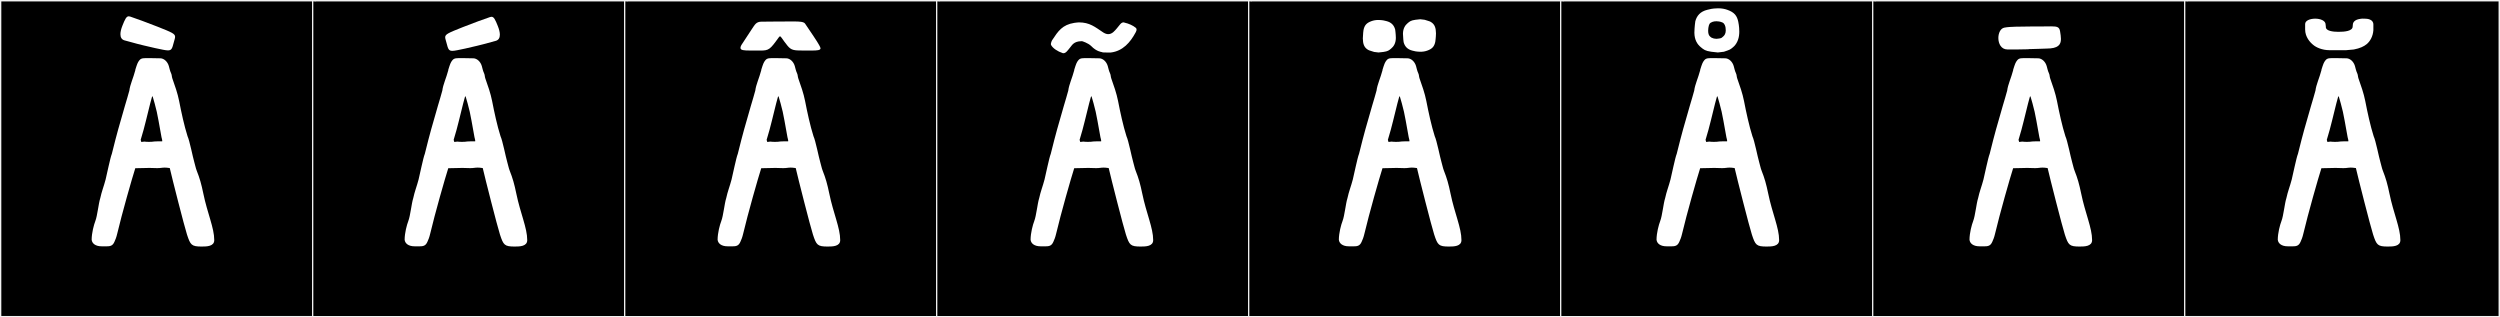
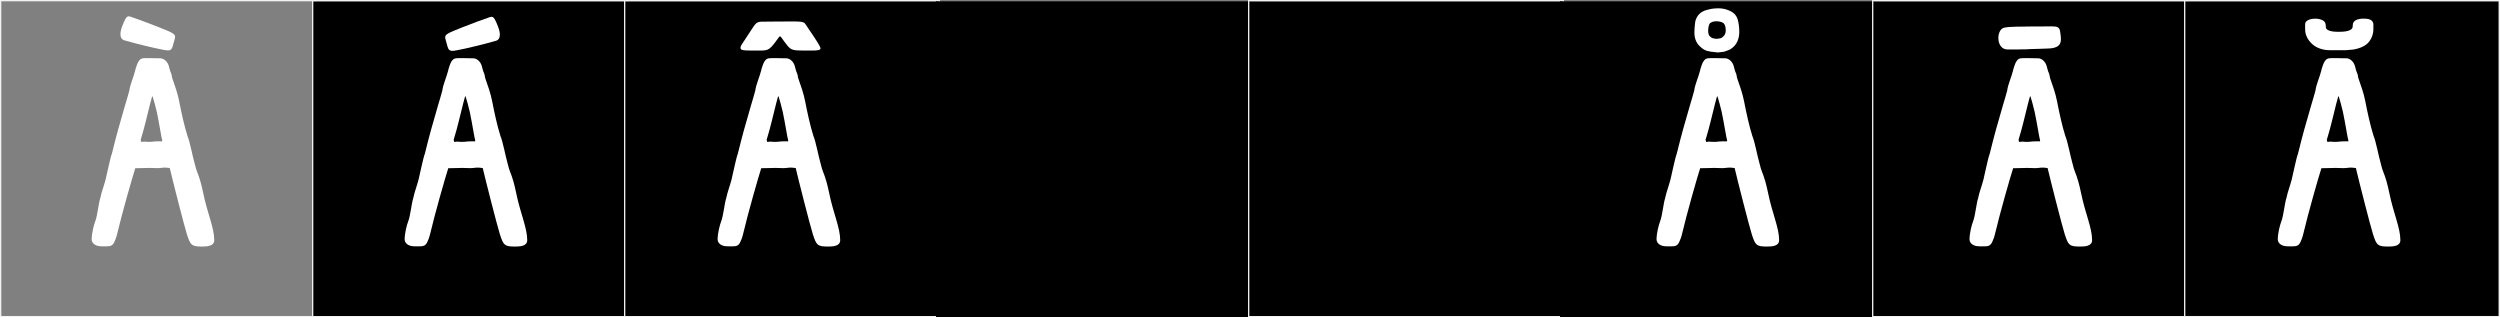
<svg xmlns="http://www.w3.org/2000/svg" version="1.1" id="Layer_1" x="0px" y="0px" width="1891px" height="240px" viewBox="0 0 1891 240" enable-background="new 0 0 1891 240" xml:space="preserve">
  <rect x="0" y="0" width="1891" height="240" fill="#808080" stroke="none" />
  <g>
-     <rect y="1" width="238" height="239" />
    <g>
      <path fill="#F2F2F2" d="M238,1v238H1V1H238 M239,0H0v240h239V0L239,0z" />
    </g>
  </g>
  <g>
    <rect x="236" y="1" width="238" height="239" />
    <g>
      <path fill="#F2F2F2" d="M474,1v238H237V1H474 M475,0H236v240h239V0L475,0z" />
    </g>
  </g>
  <g>
    <rect x="472" y="1" width="238" height="239" />
    <g>
      <path fill="#F2F2F2" d="M710,1v238H473V1H710 M711,0H472v240h239V0L711,0z" />
    </g>
  </g>
  <g>
    <rect x="708" y="1" width="238" height="239" />
    <g>
-       <path fill="#F2F2F2" d="M946,1v238H709V1H946 M947,0H708v240h239V0L947,0z" />
-     </g>
+       </g>
  </g>
  <g>
    <rect x="944" y="1" width="238" height="239" />
    <g>
      <path fill="#F2F2F2" d="M1182,1v238H945V1H1182 M1183,0H944v240h239V0L1183,0z" />
    </g>
  </g>
  <g>
    <rect x="1180" y="1" width="238" height="239" />
    <g>
-       <path fill="#F2F2F2" d="M1418,1v238h-237V1H1418 M1419,0h-239v240h239V0L1419,0z" />
-     </g>
+       </g>
  </g>
  <g>
    <rect x="1416" y="1" width="238" height="239" />
    <g>
      <path fill="#F2F2F2" d="M1654,1v238h-237V1H1654 M1655,0h-239v240h239V0L1655,0z" />
    </g>
  </g>
  <g>
    <rect x="1652" y="1" width="238" height="239" />
    <g>
      <path fill="#F2F2F2" d="M1890,1v238h-237V1H1890 M1891,0h-239v240h239V0L1891,0z" />
    </g>
  </g>
  <g>
    <path fill="#FFFFFF" d="M112.959,43.953c3.213,0.047,4.863,0.047,7.858,0.149h0.068c0.091-0.005,0.181-0.008,0.271-0.008   c2.852,0,5.556,2.498,6.537,5.823c0.444,1.506,0.872,3.776,1.708,5.464c0.666,1.344,0.456,2.509,0.949,3.896   c1.838,5.179,4.031,11.355,5.156,17.164c1.633,8.429,3.854,18.741,6.353,26.601c1.528,3.169,4.027,16.039,5.052,19.39   c0.672,2.198,1.091,4.676,1.917,6.742c2.205,5.505,3.511,10.149,4.963,17.209c3.111,15.13,8.27,25.97,8.27,35.251   c0,4.766-5.717,4.852-9.437,4.852c-7.739,0-8.584-1.049-11.214-9.166c-1.906-5.883-11.261-42.52-12.994-50.194   c-1.721-0.265-2.91-0.354-3.861-0.354c-2.015,0-2.969,0.402-5.665,0.402c-0.466,0-0.983-0.012-1.567-0.04   c-1.706-0.082-3.105-0.112-4.359-0.112c-3.283,0-5.573,0.204-9.771,0.204c-0.073,0-0.146,0-0.22,0h-0.643   c-2.411,7.466-10.202,34.827-13.567,49.144c-0.838,3.562-1.439,4.778-2.174,6.469c-1.365,3.139-3.128,3.506-6.362,3.506   c-0.983,0-2.104-0.035-3.389-0.035c-4.684,0-7.301-2.215-7.515-5.072c0.049-5.117,1.66-11.123,2.796-14.066   c1.547-4.008,2.439-13.389,3.709-17.248c1.011-4.867,2.75-9.129,4.062-14.171c0.784-3.013,3.515-16.579,4.701-19.362   c4.331-17.457,5.194-19.855,9.871-36.238c1.26-4.414,2.492-8.148,3.374-11.634c0.5-4.4,2.99-9.562,4.494-15.334   c0.031-0.118,0.015-0.405,0.047-0.507c1.342-4.248,1.75-5.488,3.084-7.111C106.973,43.726,108.83,44.006,112.959,43.953z    M103.611,33.102c-4.075-1.187-7.973-2.108-9.593-2.61c-1.967-0.61-2.931-2.222-2.931-4.635c0-1.741,0.502-3.901,1.493-6.401   c1.971-4.971,3.003-7.126,4.824-7.126c0.331,0,0.687,0.071,1.079,0.209c5.503,1.934,11.56,4.019,20.632,7.63   c10.782,4.291,13.329,5.334,13.329,7.661c0,1.052-0.52,2.366-1.036,4.361c-1.126,4.357-1.548,5.919-4.344,5.919   c-1.861,0-4.775-0.691-9.648-1.713C112.185,35.299,103.611,33.102,103.611,33.102z M122.163,103.771   c-0.409-2.081-1.446-8.194-2.24-12.435c-1.297-6.928-1.302-6.85-2.967-13.2c0,0-1-3.696-1.426-4.942   c-0.346-1.012-0.642,0.356-0.642,0.356l-1.29,4.763c-2.362,9-3.872,16.774-7.188,27.465l0.476,1.613l2.258-0.283   c1.053,0.139,2.311,0.205,3.556,0.205c1.542,0,3.063-0.104,4.146-0.3c0,0,2.176-0.123,3.304-0.123h0.326h2.219   C122.923,106.389,122.267,104.297,122.163,103.771z" />
    <path fill="#FFFFFF" d="M349.694,43.953c3.213,0.047,4.863,0.047,7.858,0.149h0.068c0.091-0.005,0.181-0.008,0.271-0.008   c2.852,0,5.556,2.498,6.537,5.823c0.444,1.506,0.872,3.776,1.708,5.464c0.666,1.344,0.456,2.509,0.949,3.896   c1.838,5.179,4.031,11.355,5.156,17.164c1.633,8.429,3.854,18.741,6.353,26.601c1.528,3.169,4.027,16.039,5.052,19.39   c0.672,2.198,1.091,4.676,1.917,6.742c2.205,5.505,3.511,10.149,4.963,17.209c3.111,15.13,8.27,25.97,8.27,35.251   c0,4.766-5.717,4.852-9.437,4.852c-7.739,0-8.584-1.049-11.214-9.166c-1.906-5.883-11.261-42.52-12.994-50.194   c-1.721-0.265-2.91-0.354-3.861-0.354c-2.015,0-2.969,0.402-5.665,0.402c-0.466,0-0.983-0.012-1.567-0.04   c-1.706-0.082-3.105-0.112-4.359-0.112c-3.283,0-5.573,0.204-9.771,0.204c-0.073,0-0.146,0-0.22,0h-0.643   c-2.411,7.466-10.202,34.827-13.567,49.144c-0.838,3.562-1.439,4.778-2.174,6.469c-1.365,3.139-3.128,3.506-6.362,3.506   c-0.983,0-2.104-0.035-3.389-0.035c-4.684,0-7.301-2.215-7.515-5.072c0.049-5.117,1.66-11.123,2.796-14.066   c1.547-4.008,2.439-13.389,3.709-17.248c1.011-4.867,2.75-9.129,4.062-14.171c0.784-3.013,3.515-16.579,4.701-19.362   c4.331-17.457,5.194-19.855,9.871-36.238c1.26-4.414,2.492-8.148,3.374-11.634c0.5-4.4,2.99-9.562,4.494-15.334   c0.031-0.118,0.015-0.405,0.047-0.507c1.342-4.248,1.75-5.488,3.084-7.111C343.707,43.726,345.564,44.006,349.694,43.953z    M342.115,38.466c-2.796,0-3.218-1.562-4.344-5.919c-0.515-1.996-1.036-3.311-1.036-4.361c0-2.328,2.547-3.371,13.329-7.662   c9.073-3.61,15.129-5.695,20.632-7.629c0.393-0.139,0.749-0.209,1.079-0.209c1.821,0,2.854,2.154,4.824,7.126   c0.991,2.5,1.494,4.659,1.494,6.401c0,2.412-0.964,4.024-2.932,4.635c-1.62,0.502-5.518,1.424-9.593,2.609   c0,0-8.574,2.198-13.805,3.296C346.89,37.773,343.976,38.466,342.115,38.466z M358.897,103.771   c-0.409-2.081-1.446-8.194-2.24-12.435c-1.297-6.928-1.302-6.85-2.967-13.2c0,0-1-3.696-1.426-4.942   c-0.346-1.012-0.642,0.356-0.642,0.356l-1.29,4.763c-2.362,9-3.872,16.774-7.188,27.465l0.476,1.613l2.258-0.283   c1.053,0.139,2.311,0.205,3.556,0.205c1.542,0,3.063-0.104,4.146-0.3c0,0,2.176-0.123,3.304-0.123h0.326h2.219   C359.657,106.389,359.001,104.297,358.897,103.771z" />
    <path fill="#FFFFFF" d="M586.429,43.953c3.212,0.047,4.862,0.047,7.857,0.149h0.068c0.091-0.005,0.181-0.008,0.271-0.008   c2.852,0,5.556,2.498,6.536,5.823c0.443,1.506,0.872,3.776,1.708,5.464c0.666,1.344,0.456,2.509,0.948,3.896   c1.839,5.179,4.032,11.355,5.156,17.164c1.633,8.429,3.854,18.741,6.353,26.601c1.528,3.169,4.027,16.039,5.052,19.39   c0.673,2.198,1.091,4.676,1.918,6.742c2.204,5.505,3.511,10.149,4.963,17.209c3.111,15.13,8.27,25.97,8.27,35.251   c0,4.766-5.718,4.852-9.438,4.852c-7.738,0-8.584-1.049-11.214-9.166c-1.906-5.883-11.26-42.52-12.993-50.194   c-1.721-0.265-2.91-0.354-3.861-0.354c-2.015,0-2.969,0.402-5.665,0.402c-0.466,0-0.983-0.012-1.567-0.04   c-1.705-0.082-3.104-0.112-4.359-0.112c-3.283,0-5.573,0.204-9.771,0.204c-0.073,0-0.146,0-0.221,0h-0.643   c-2.411,7.466-10.202,34.827-13.567,49.144c-0.838,3.562-1.439,4.778-2.175,6.469c-1.364,3.139-3.128,3.506-6.361,3.506   c-0.983,0-2.104-0.035-3.39-0.035c-4.683,0-7.3-2.215-7.514-5.072c0.049-5.117,1.66-11.123,2.796-14.066   c1.547-4.008,2.438-13.389,3.709-17.248c1.012-4.867,2.75-9.129,4.062-14.171c0.783-3.013,3.516-16.579,4.7-19.362   c4.331-17.457,5.195-19.855,9.871-36.238c1.26-4.414,2.492-8.148,3.374-11.634c0.5-4.4,2.99-9.562,4.494-15.334   c0.031-0.118,0.015-0.405,0.047-0.507c1.342-4.248,1.751-5.488,3.084-7.111C580.441,43.726,582.299,44.006,586.429,43.953z    M576.146,16.383c0.149,0,0.303,0.003,0.46,0.008l0.247-0.002c2.994-0.102,17.46-0.1,20.673-0.146   c0.293,0.004,0.595,0.005,0.904,0.005c0.819,0,1.688-0.01,2.561-0.01c3.442,0,6.971,0.149,7.95,1.616   c9.046,13.554,5.162,7.477,9.046,13.554c0.803,1.255,2.65,4.321,2.65,5.074c0,1.517-2.268,1.746-6.874,1.746   c-0.472,0-0.968-0.003-1.488-0.006c-0.854-0.007-1.657-0.008-2.411-0.008c-0.917,0-1.764,0.003-2.548,0.003   c-6.719,0-8.836-0.182-11.664-3.645c-3.876-4.747-4.811-7.074-5.667-7.074c-0.297,0-0.585,0.281-0.983,0.838   c-6.564,9.176-7.452,9.899-13.836,9.899c-0.857,0-1.813-0.013-2.896-0.021c-0.504-0.004-0.994-0.005-1.47-0.005   c-1.242,0-2.387,0.009-3.43,0.009c-4.673,0-7.292-0.17-7.292-2.027c0-0.544,0.225-1.232,0.688-2.104l7.788-11.881   C571.004,18.675,571.821,16.383,576.146,16.383z M595.632,103.771c-0.409-2.081-1.446-8.194-2.24-12.435   c-1.297-6.928-1.302-6.85-2.967-13.2c0,0-1-3.696-1.426-4.942c-0.346-1.012-0.642,0.356-0.642,0.356l-1.29,4.763   c-2.363,9-3.872,16.774-7.189,27.465l0.477,1.613l2.259-0.283c1.052,0.139,2.311,0.205,3.556,0.205c1.542,0,3.062-0.104,4.146-0.3   c0,0,2.176-0.123,3.304-0.123h0.326h2.219C596.392,106.389,595.735,104.297,595.632,103.771z" />
-     <path fill="#FFFFFF" d="M823.163,43.953c3.212,0.047,4.862,0.047,7.857,0.149h0.068c0.091-0.005,0.181-0.008,0.271-0.008   c2.852,0,5.556,2.498,6.536,5.823c0.443,1.506,0.872,3.776,1.708,5.464c0.666,1.344,0.456,2.509,0.948,3.896   c1.839,5.179,4.032,11.355,5.156,17.164c1.633,8.429,3.854,18.741,6.353,26.601c1.528,3.169,4.027,16.039,5.052,19.39   c0.673,2.198,1.091,4.676,1.918,6.742c2.204,5.505,3.511,10.149,4.963,17.209c3.111,15.13,8.27,25.97,8.27,35.251   c0,4.766-5.718,4.852-9.438,4.852c-7.738,0-8.584-1.049-11.214-9.166c-1.906-5.883-11.26-42.52-12.993-50.194   c-1.721-0.265-2.91-0.354-3.861-0.354c-2.015,0-2.969,0.402-5.665,0.402c-0.466,0-0.983-0.012-1.567-0.04   c-1.705-0.082-3.104-0.112-4.359-0.112c-3.283,0-5.573,0.204-9.771,0.204c-0.073,0-0.146,0-0.221,0h-0.643   c-2.411,7.466-10.202,34.827-13.567,49.144c-0.838,3.562-1.439,4.778-2.175,6.469c-1.364,3.139-3.128,3.506-6.361,3.506   c-0.983,0-2.104-0.035-3.39-0.035c-4.683,0-7.3-2.215-7.514-5.072c0.049-5.117,1.66-11.123,2.796-14.066   c1.547-4.008,2.438-13.389,3.709-17.248c1.012-4.867,2.75-9.129,4.062-14.171c0.783-3.013,3.516-16.579,4.7-19.362   c4.331-17.457,5.195-19.855,9.871-36.238c1.26-4.414,2.492-8.148,3.374-11.634c0.5-4.4,2.99-9.562,4.494-15.334   c0.031-0.118,0.015-0.405,0.047-0.507c1.342-4.248,1.751-5.488,3.084-7.111C817.176,43.726,819.033,44.006,823.163,43.953z    M825.467,34.906c-2.492-2.492-6.942-3.738-6.942-3.738h-0.534c-5.873,0-7.297,3.383-8.188,4.271   c-2.136,2.67-3.56,4.807-5.34,4.807c-0.355,0-0.712,0-0.89-0.178c-3.382-1.068-7.298-3.561-8.544-6.053   c-0.534-1.067,0.712-3.56,0.891-3.737c4.449-6.764,7.653-11.569,16.731-12.993c1.779-0.178,2.491-0.356,3.382-0.356   c8.188,0,12.104,3.382,18.511,7.653c1.424,0.891,2.67,1.246,3.738,1.246c3.025,0,4.983-2.67,6.407-4.271   c2.314-2.67,3.204-4.628,5.162-4.628c0.178,0,0.356,0,0.712,0.179c3.204,0.711,6.408,2.135,8.544,3.915   c1.424,1.246-0.178,3.56-0.356,3.916c-3.737,6.942-9.434,13.706-18.511,14.773h-3.204c-1.602,0-3.204,0-3.738-0.356   C833.298,39.355,829.382,39,825.467,34.906z M832.366,103.771c-0.409-2.081-1.446-8.194-2.24-12.435   c-1.297-6.928-1.302-6.85-2.967-13.2c0,0-1-3.696-1.426-4.942c-0.346-1.012-0.642,0.356-0.642,0.356l-1.29,4.763   c-2.363,9-3.872,16.774-7.189,27.465l0.477,1.613l2.259-0.283c1.052,0.139,2.311,0.205,3.556,0.205c1.542,0,3.062-0.104,4.146-0.3   c0,0,2.176-0.123,3.304-0.123h0.326h2.219C833.126,106.389,832.47,104.297,832.366,103.771z" />
-     <path fill="#FFFFFF" d="M1056.338,43.953c3.212,0.047,4.862,0.047,7.857,0.149h0.068c0.091-0.005,0.181-0.008,0.271-0.008   c2.852,0,5.556,2.498,6.536,5.823c0.443,1.506,0.872,3.776,1.708,5.464c0.666,1.344,0.456,2.509,0.948,3.896   c1.839,5.179,4.032,11.355,5.156,17.164c1.633,8.429,3.854,18.741,6.353,26.601c1.528,3.169,4.027,16.039,5.052,19.39   c0.673,2.198,1.091,4.676,1.918,6.742c2.204,5.505,3.511,10.149,4.963,17.209c3.111,15.13,8.27,25.97,8.27,35.251   c0,4.766-5.718,4.852-9.438,4.852c-7.738,0-8.584-1.049-11.214-9.166c-1.906-5.883-11.26-42.52-12.993-50.194   c-1.721-0.265-2.91-0.354-3.861-0.354c-2.015,0-2.969,0.402-5.665,0.402c-0.466,0-0.983-0.012-1.567-0.04   c-1.706-0.082-3.104-0.112-4.359-0.112c-3.283,0-5.573,0.204-9.771,0.204c-0.073,0-0.146,0-0.221,0h-0.643   c-2.411,7.466-10.202,34.827-13.567,49.144c-0.838,3.562-1.439,4.778-2.175,6.469c-1.364,3.139-3.128,3.506-6.361,3.506   c-0.983,0-2.104-0.035-3.39-0.035c-4.683,0-7.3-2.215-7.514-5.072c0.049-5.117,1.66-11.123,2.796-14.066   c1.547-4.008,2.438-13.389,3.709-17.248c1.012-4.867,2.75-9.129,4.062-14.171c0.783-3.013,3.516-16.579,4.7-19.362   c4.331-17.457,5.195-19.855,9.871-36.238c1.26-4.414,2.492-8.148,3.374-11.634c0.5-4.4,2.99-9.562,4.494-15.334   c0.031-0.118,0.015-0.405,0.047-0.507c1.342-4.248,1.751-5.488,3.084-7.111C1050.351,43.726,1052.208,44.006,1056.338,43.953z    M1048.614,15.934c3.916,0.955,5.878,3.291,6.706,6.451l0.002,0.068c0,0,0.456,3.043,0.503,6.256   c-0.053,4.13-1.73,6.521-3.569,8.033c-1.622,1.334-2.391,2.062-5.864,2.551c-0.106,0.015-3.527,0.374-3.646,0.401   c-0.119-0.027-3.254-0.368-3.355-0.401c-3.586-1.201-4.064-1.039-5.687-2.372c-1.839-1.513-2.805-3.726-2.857-7.855   c0.047-3.213,0.503-6.256,0.503-6.256l0.002-0.068c0.715-3.517,2.175-5.399,6.172-6.808c1.481-0.521,3.3-0.883,5.464-0.818   C1045.985,15.205,1047.058,15.555,1048.614,15.934z M1065.541,103.771c-0.409-2.081-1.446-8.194-2.24-12.435   c-1.297-6.928-1.302-6.85-2.967-13.2c0,0-1-3.696-1.426-4.942c-0.346-1.012-0.642,0.356-0.642,0.356l-1.29,4.763   c-2.363,9-3.872,16.774-7.189,27.465l0.477,1.613l2.259-0.283c1.052,0.139,2.311,0.205,3.556,0.205c1.542,0,3.062-0.104,4.146-0.3   c0,0,2.176-0.123,3.304-0.123h0.326h2.219C1066.301,106.389,1065.645,104.297,1065.541,103.771z M1068.406,38.32   c-3.916-0.954-5.878-3.291-6.705-6.451l-0.003-0.068c0,0-0.455-3.043-0.503-6.256c0.054-4.129,1.73-6.521,3.57-8.033   c1.622-1.333,2.391-2.061,5.864-2.55c0.105-0.015,3.527-0.374,3.646-0.401c0.119,0.027,3.254,0.367,3.355,0.401   c3.586,1.2,4.063,1.038,5.686,2.372c1.84,1.512,2.805,3.726,2.858,7.855c-0.048,3.213-0.503,6.256-0.503,6.256l-0.003,0.068   c-0.714,3.516-2.174,5.4-6.172,6.807c-1.48,0.522-3.299,0.883-5.463,0.818C1071.036,39.049,1069.964,38.701,1068.406,38.32z" />
    <path fill="#FFFFFF" d="M1296.632,43.953c3.212,0.047,4.862,0.047,7.857,0.149h0.068c0.091-0.005,0.181-0.008,0.271-0.008   c2.852,0,5.556,2.498,6.536,5.823c0.443,1.506,0.872,3.776,1.708,5.464c0.666,1.344,0.456,2.509,0.948,3.896   c1.839,5.179,4.032,11.355,5.156,17.164c1.633,8.429,3.854,18.741,6.353,26.601c1.528,3.169,4.027,16.039,5.052,19.39   c0.673,2.198,1.091,4.676,1.918,6.742c2.204,5.505,3.511,10.149,4.963,17.209c3.111,15.13,8.27,25.97,8.27,35.251   c0,4.766-5.718,4.852-9.438,4.852c-7.738,0-8.584-1.049-11.214-9.166c-1.906-5.883-11.26-42.52-12.993-50.194   c-1.721-0.265-2.91-0.354-3.861-0.354c-2.015,0-2.969,0.402-5.665,0.402c-0.466,0-0.983-0.012-1.567-0.04   c-1.705-0.082-3.104-0.112-4.359-0.112c-3.283,0-5.573,0.204-9.771,0.204c-0.073,0-0.146,0-0.221,0h-0.643   c-2.411,7.466-10.202,34.827-13.567,49.144c-0.838,3.562-1.439,4.778-2.175,6.469c-1.364,3.139-3.128,3.506-6.361,3.506   c-0.983,0-2.104-0.035-3.39-0.035c-4.683,0-7.3-2.215-7.514-5.072c0.049-5.117,1.66-11.123,2.796-14.066   c1.547-4.008,2.438-13.389,3.709-17.248c1.012-4.867,2.75-9.129,4.062-14.171c0.783-3.013,3.516-16.579,4.7-19.362   c4.331-17.457,5.195-19.855,9.871-36.238c1.26-4.414,2.492-8.148,3.374-11.634c0.5-4.4,2.99-9.562,4.494-15.334   c0.031-0.118,0.015-0.405,0.047-0.507c1.342-4.248,1.751-5.488,3.084-7.111C1290.645,43.726,1292.502,44.006,1296.632,43.953z    M1299.747,6.285c2.643,0,4.888,0.469,6.744,1.122c5.43,1.912,7.413,4.472,8.384,9.247l0.003,0.094c0,0,0.72,3.267,0.72,7.052   c0,0.476-0.011,0.96-0.036,1.446c-0.257,4.871-2.215,8.432-4.713,10.486c-2.204,1.812-2.022,1.776-6.894,3.407   c-0.139,0.046-4.396,0.509-4.559,0.546c-0.162-0.037-4.81-0.525-4.954-0.546c-4.718-0.663-5.763-1.653-7.966-3.464   c-2.499-2.055-4.777-5.303-4.85-10.914c0.064-4.363,0.683-8.498,0.683-8.498l0.003-0.093c1.125-4.292,3.791-7.467,9.11-8.764   c2.115-0.516,3.572-0.989,7.646-1.111C1299.298,6.289,1299.523,6.285,1299.747,6.285z M1305.835,103.771   c-0.409-2.081-1.446-8.194-2.24-12.435c-1.297-6.928-1.302-6.85-2.967-13.2c0,0-1-3.696-1.426-4.942   c-0.346-1.012-0.642,0.356-0.642,0.356l-1.29,4.763c-2.363,9-3.872,16.774-7.189,27.465l0.477,1.613l2.259-0.283   c1.052,0.139,2.311,0.205,3.556,0.205c1.542,0,3.062-0.104,4.146-0.3c0,0,2.176-0.123,3.304-0.123h0.326h2.219   C1306.595,106.389,1305.938,104.297,1305.835,103.771z M1295.299,16.547c-2.281,0.803-2.561,1.877-2.968,3.883l-0.002,0.04   c0,0-0.26,0.997-0.286,2.831c0.03,2.355,0.581,3.619,1.63,4.481c0.926,0.761,0.645,0.669,2.69,1.354   c0.059,0.02,1.847,0.214,1.915,0.229c0.067-0.016,2.02-0.221,2.08-0.229c1.982-0.278,2.052-0.694,2.978-1.455   c1.049-0.862,2.006-2.228,2.036-4.583c-0.026-1.833-0.287-2.831-0.287-2.831l-0.001-0.04c-0.473-1.803-1.223-3.135-3.457-3.68   c-0.889-0.217-1.5-0.416-3.211-0.467C1297.182,16.043,1296.144,16.249,1295.299,16.547z" />
    <path fill="#FFFFFF" d="M1533.366,43.953c3.212,0.047,4.862,0.047,7.857,0.149h0.068c0.091-0.005,0.181-0.008,0.271-0.008   c2.852,0,5.556,2.498,6.536,5.823c0.443,1.506,0.872,3.776,1.708,5.464c0.666,1.344,0.456,2.509,0.948,3.896   c1.839,5.179,4.032,11.355,5.156,17.164c1.633,8.429,3.854,18.741,6.353,26.601c1.528,3.169,4.027,16.039,5.052,19.39   c0.673,2.198,1.091,4.676,1.918,6.742c2.204,5.505,3.511,10.149,4.963,17.209c3.111,15.13,8.27,25.97,8.27,35.251   c0,4.766-5.718,4.852-9.438,4.852c-7.738,0-8.584-1.049-11.214-9.166c-1.906-5.883-11.26-42.52-12.993-50.194   c-1.721-0.265-2.91-0.354-3.861-0.354c-2.015,0-2.969,0.402-5.665,0.402c-0.466,0-0.983-0.012-1.567-0.04   c-1.705-0.082-3.104-0.112-4.359-0.112c-3.283,0-5.573,0.204-9.771,0.204c-0.073,0-0.146,0-0.221,0h-0.643   c-2.411,7.466-10.202,34.827-13.567,49.144c-0.838,3.562-1.439,4.778-2.175,6.469c-1.364,3.139-3.128,3.506-6.361,3.506   c-0.983,0-2.104-0.035-3.39-0.035c-4.683,0-7.3-2.215-7.514-5.072c0.049-5.117,1.66-11.123,2.796-14.066   c1.547-4.008,2.438-13.389,3.709-17.248c1.012-4.867,2.75-9.129,4.062-14.171c0.783-3.013,3.516-16.579,4.7-19.362   c4.331-17.457,5.195-19.855,9.871-36.238c1.26-4.414,2.492-8.148,3.374-11.634c0.5-4.4,2.99-9.562,4.494-15.334   c0.031-0.118,0.015-0.405,0.047-0.507c1.342-4.248,1.751-5.488,3.084-7.111C1527.379,43.726,1529.236,44.006,1533.366,43.953z    M1551.508,19.938c4.563,0,6.205,0.463,6.738,3.797c0.333,2.082,0.646,4.022,0.646,5.735c0,4.376-2.041,7.271-10.995,7.271   c-4.399,0.052-7.74,0.382-12.138,0.382c-0.367,0-0.742-0.002-1.125-0.007c0.335,0.017,0.547,0.034,0.547,0.055   c0,0.063-2.16,0.147-9.39,0.24c-0.713,0.009-1.585,0.013-2.495,0.013c-1.855,0-3.868-0.016-5.006-0.028   c-4.634-0.055-6.736-4.411-6.736-8.642c0-3.676,1.588-7.257,4.484-7.836c4.506-0.901,11.319-0.721,20.825-0.891l7.994-0.021   C1547.573,20.006,1549.756,19.938,1551.508,19.938z M1542.569,103.771c-0.409-2.081-1.446-8.194-2.24-12.435   c-1.297-6.928-1.302-6.85-2.967-13.2c0,0-1-3.696-1.426-4.942c-0.346-1.012-0.642,0.356-0.642,0.356l-1.29,4.763   c-2.363,9-3.872,16.774-7.189,27.465l0.477,1.613l2.259-0.283c1.052,0.139,2.311,0.205,3.556,0.205c1.542,0,3.062-0.104,4.146-0.3   c0,0,2.176-0.123,3.304-0.123h0.326h2.219C1543.329,106.389,1542.673,104.297,1542.569,103.771z" />
    <path fill="#FFFFFF" d="M1766.541,43.953c3.212,0.047,4.862,0.047,7.857,0.149h0.068c0.091-0.005,0.181-0.008,0.271-0.008   c2.852,0,5.556,2.498,6.536,5.823c0.443,1.506,0.872,3.776,1.708,5.464c0.666,1.344,0.456,2.509,0.948,3.896   c1.839,5.179,4.032,11.355,5.156,17.164c1.633,8.429,3.854,18.741,6.353,26.601c1.528,3.169,4.027,16.039,5.052,19.39   c0.673,2.198,1.091,4.676,1.918,6.742c2.204,5.505,3.511,10.149,4.963,17.209c3.111,15.13,8.27,25.97,8.27,35.251   c0,4.766-5.718,4.852-9.438,4.852c-7.738,0-8.584-1.049-11.214-9.166c-1.906-5.883-11.26-42.52-12.993-50.194   c-1.721-0.265-2.91-0.354-3.861-0.354c-2.015,0-2.969,0.402-5.665,0.402c-0.466,0-0.983-0.012-1.567-0.04   c-1.706-0.082-3.104-0.112-4.359-0.112c-3.283,0-5.573,0.204-9.771,0.204c-0.073,0-0.146,0-0.221,0h-0.643   c-2.411,7.466-10.202,34.827-13.567,49.144c-0.838,3.562-1.439,4.778-2.175,6.469c-1.364,3.139-3.128,3.506-6.361,3.506   c-0.983,0-2.104-0.035-3.39-0.035c-4.683,0-7.3-2.215-7.514-5.072c0.049-5.117,1.66-11.123,2.796-14.066   c1.547-4.008,2.438-13.389,3.709-17.248c1.012-4.867,2.75-9.129,4.062-14.171c0.783-3.013,3.516-16.579,4.7-19.362   c4.331-17.457,5.195-19.855,9.871-36.238c1.26-4.414,2.492-8.148,3.374-11.634c0.5-4.4,2.99-9.562,4.494-15.334   c0.031-0.118,0.015-0.405,0.047-0.507c1.342-4.248,1.751-5.488,3.084-7.111C1760.554,43.726,1762.411,44.006,1766.541,43.953z    M1795.221,18.565v4.272c-0.356,4.806-2.492,8.365-4.984,10.502c-2.136,1.779-5.162,3.203-9.789,4.094c0,0-5.696,0.533-5.874,0.533   h-3.738h-8.722c-5.695,0-10.146-2.136-12.281-3.916c-2.492-1.957-6.229-6.051-6.229-11.747v-2.849v-1.246   c0-2.67,3.737-4.094,7.653-4.094c3.738,0,7.832,1.424,7.832,4.45l0.178,1.603v0.355c0,2.848,5.34,3.561,9.434,3.561   c4.806,0,10.857-0.535,10.857-4.094c0-0.179,0.178-1.781,0.178-1.781s0.179-2.848,4.45-3.737c2.492-0.534,3.738-0.356,3.738-0.356   h0.534C1790.593,14.115,1795.221,14.472,1795.221,18.565z M1775.744,103.771c-0.409-2.081-1.446-8.194-2.24-12.435   c-1.297-6.928-1.302-6.85-2.967-13.2c0,0-1-3.696-1.426-4.942c-0.346-1.012-0.642,0.356-0.642,0.356l-1.29,4.763   c-2.363,9-3.872,16.774-7.189,27.465l0.477,1.613l2.259-0.283c1.052,0.139,2.311,0.205,3.556,0.205c1.542,0,3.062-0.104,4.146-0.3   c0,0,2.176-0.123,3.304-0.123h0.326h2.219C1776.504,106.389,1775.848,104.297,1775.744,103.771z" />
  </g>
</svg>